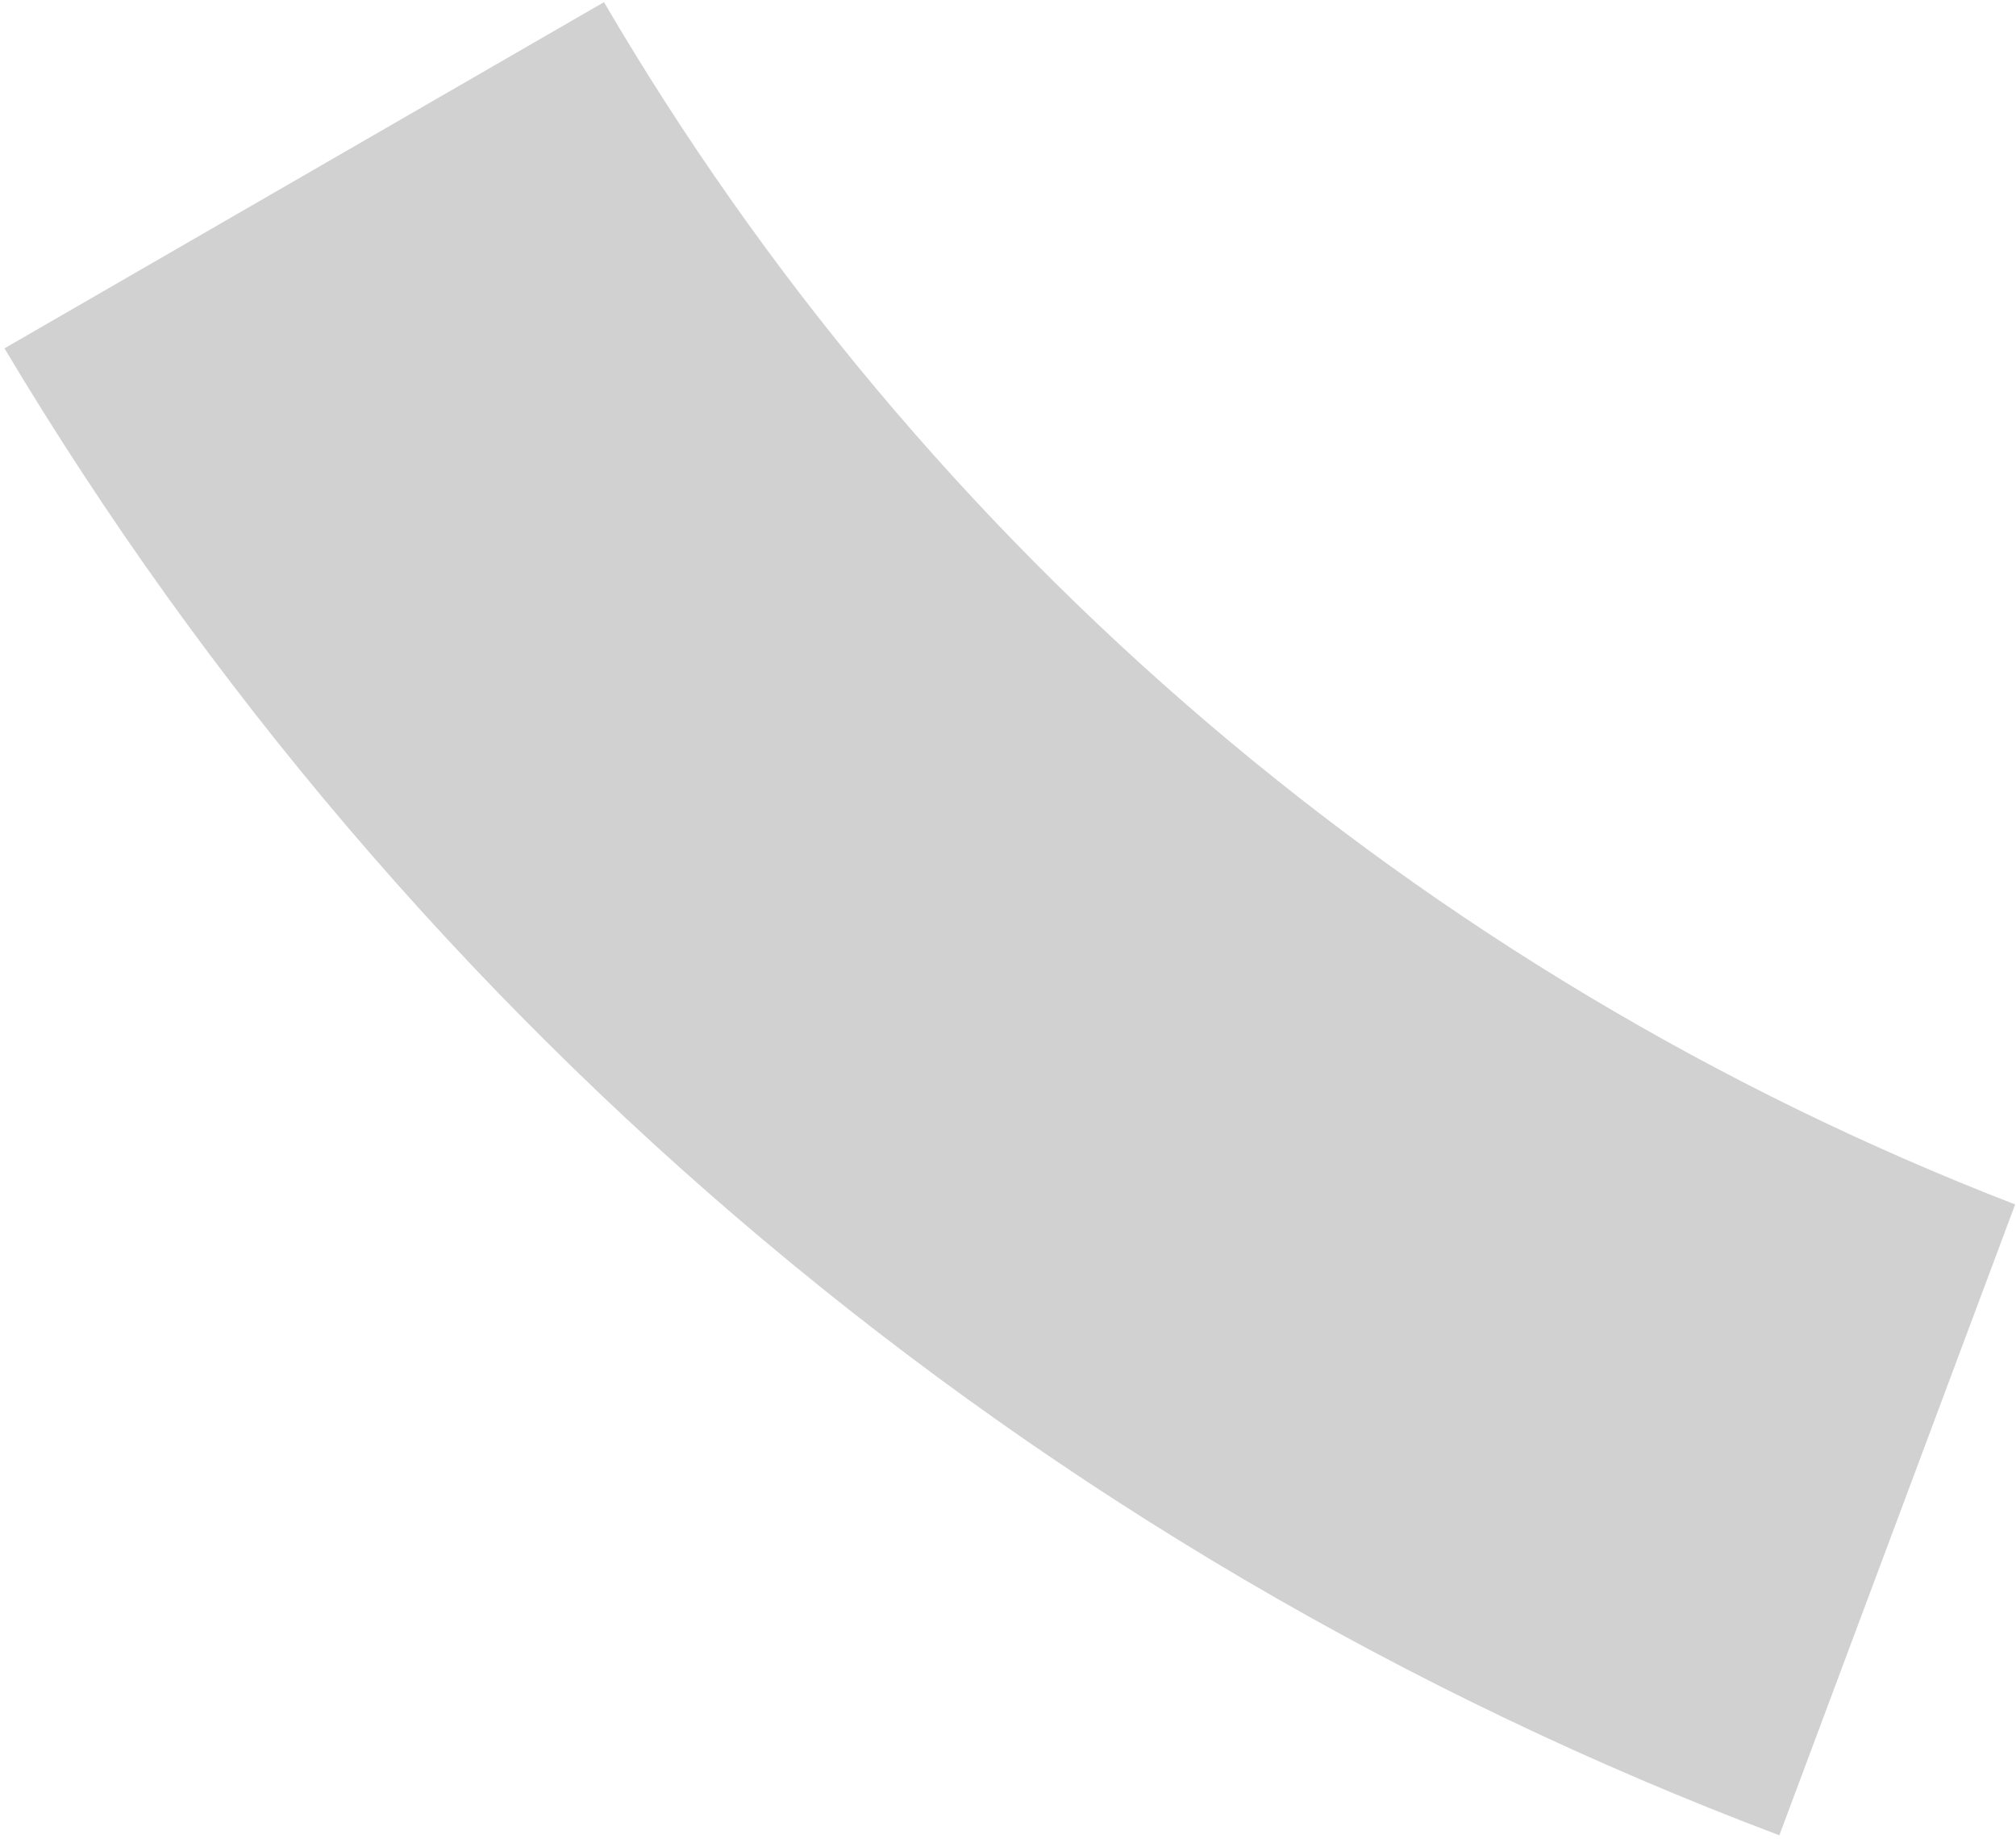
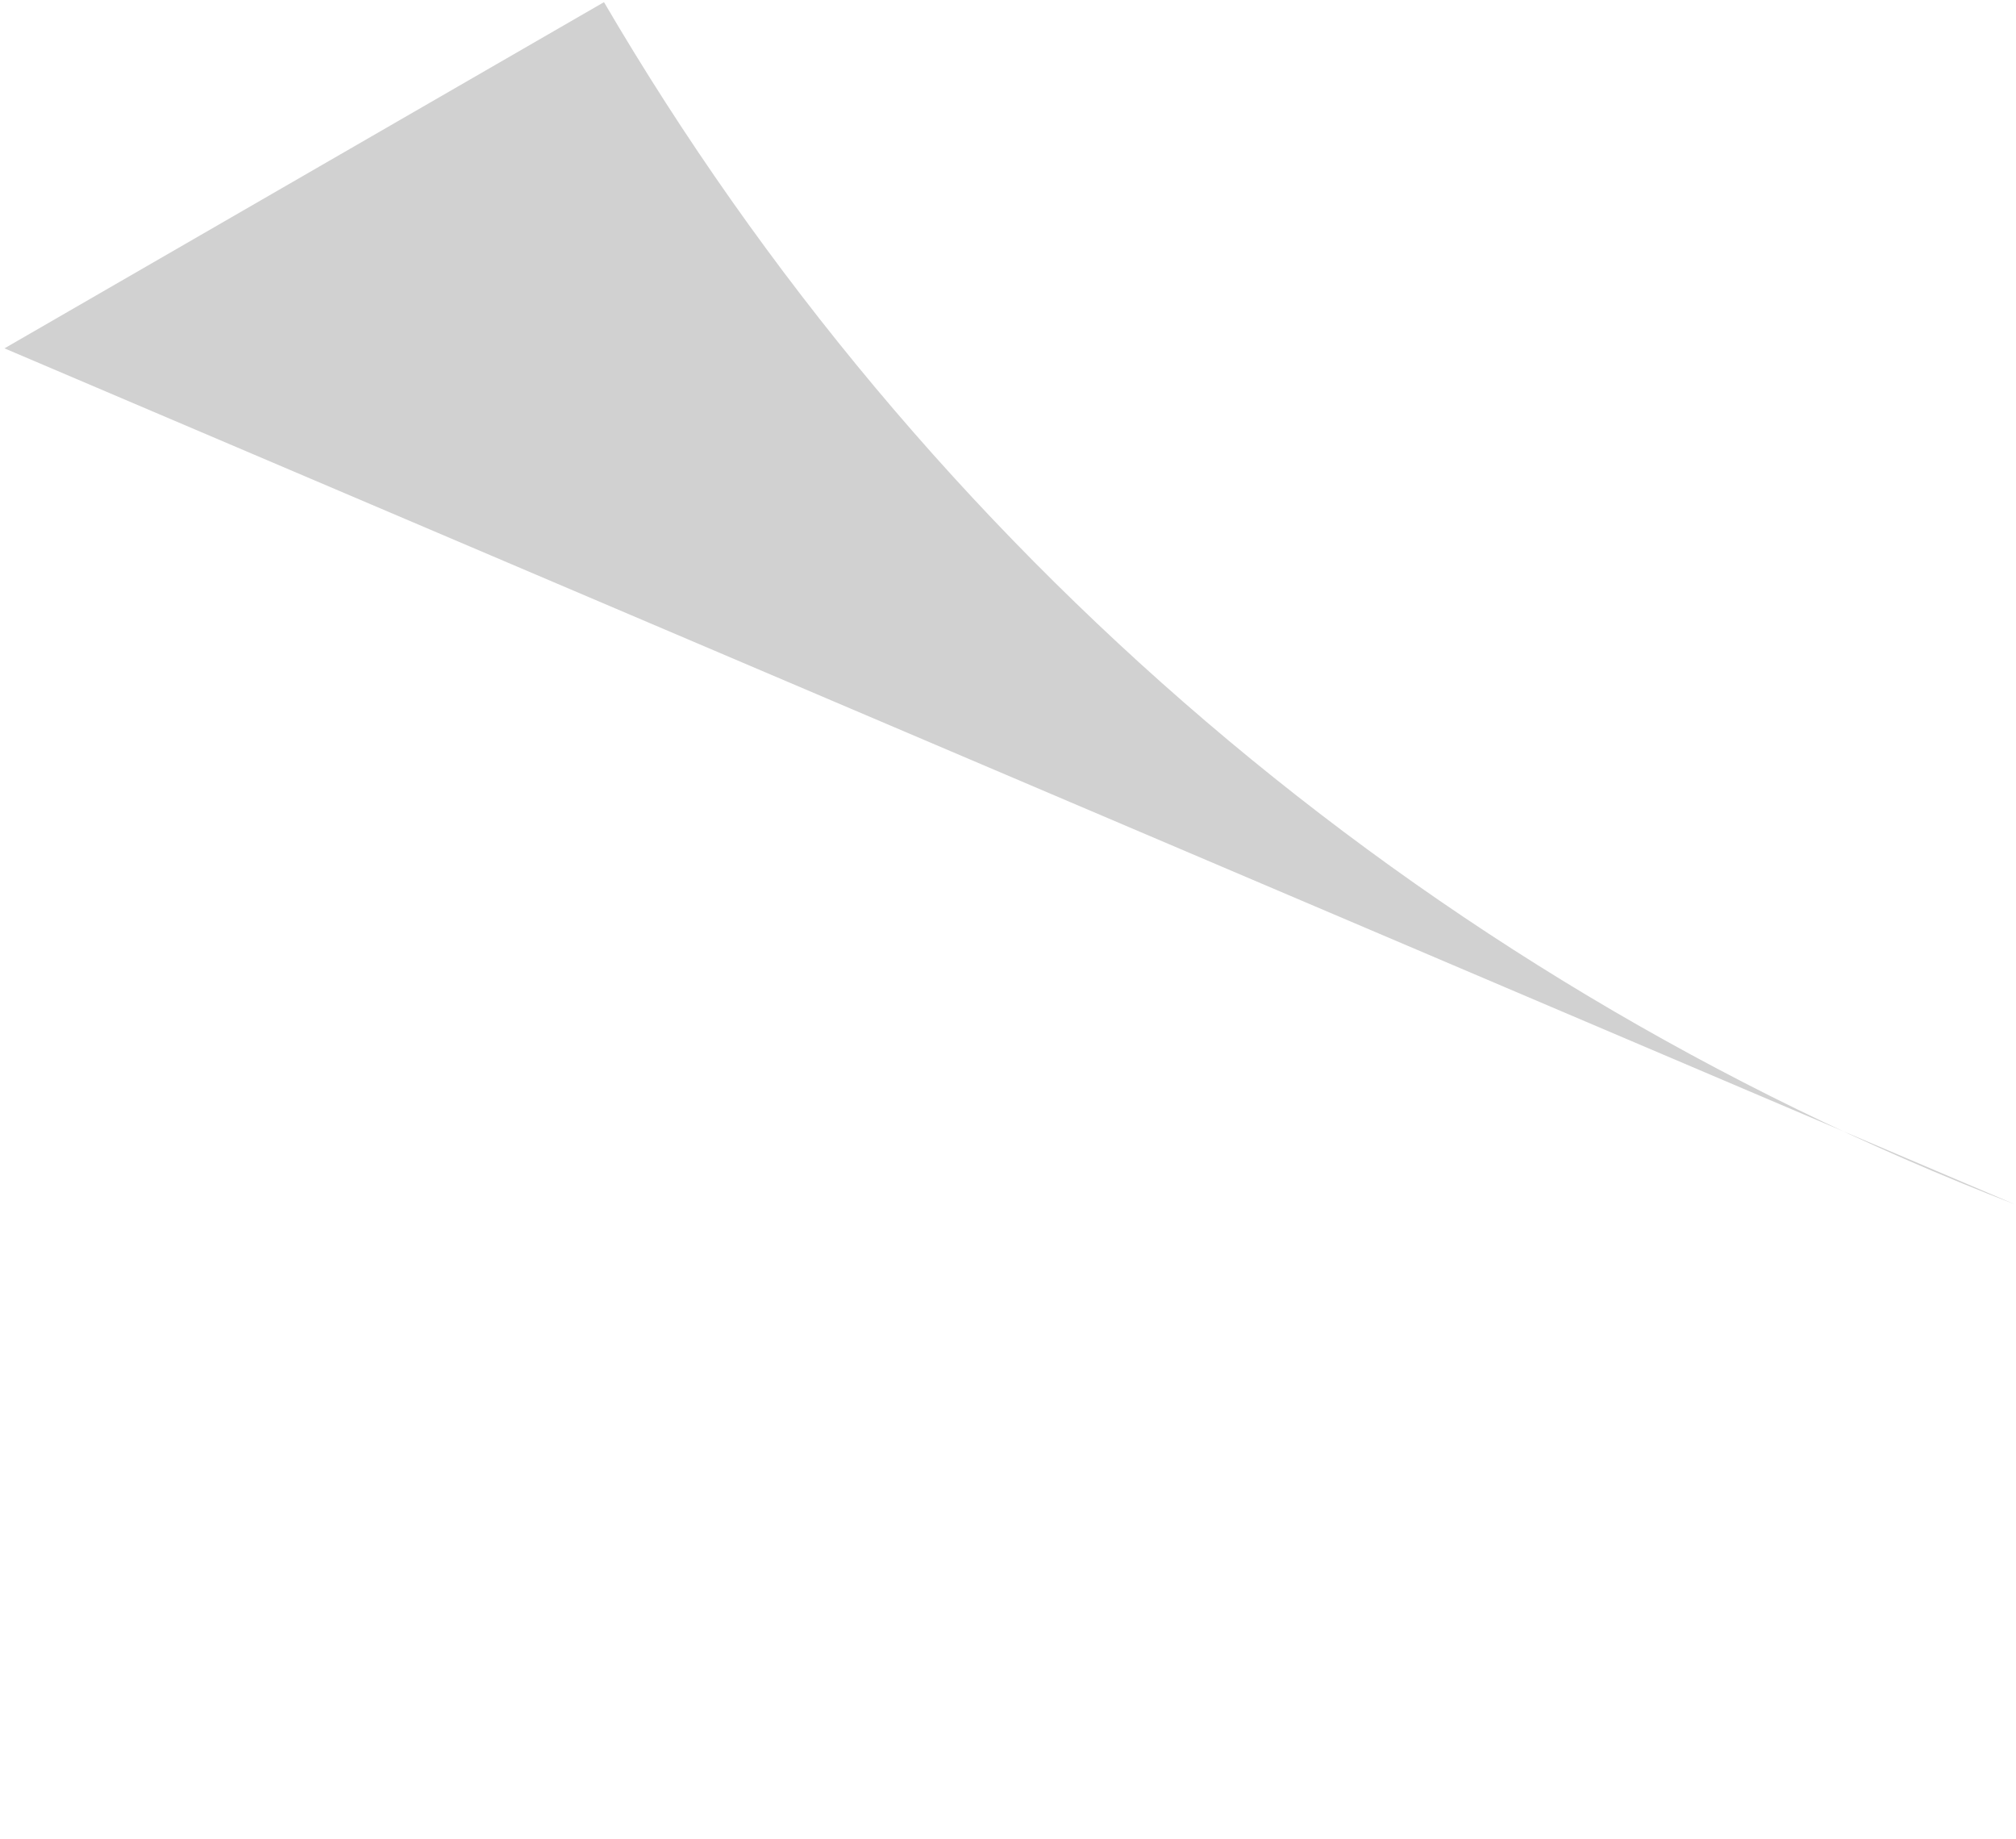
<svg xmlns="http://www.w3.org/2000/svg" id="SVGDoc" width="330px" height="301px" version="1.1" viewBox="0 0 330 301" aria-hidden="true" style="fill:url(#CerosGradient_id7a68bf927);">
  <defs>
    <linearGradient class="cerosgradient" data-cerosgradient="true" id="CerosGradient_id7a68bf927" gradientUnits="userSpaceOnUse" x1="50%" y1="100%" x2="50%" y2="0%">
      <stop offset="0%" stop-color="#D1D1D1" />
      <stop offset="100%" stop-color="#D1D1D1" />
    </linearGradient>
    <linearGradient />
  </defs>
  <g>
    <g>
-       <path d="M329.862,197.113c-97.459,-37.65 -178.836,-107.616 -230.995,-196.762l-98.134,56.658c66.051,110.714 168.354,197.29 290.529,243.343z" fill="#4abf6f" fill-opacity="1" style="fill:url(#CerosGradient_id7a68bf927);" />
+       <path d="M329.862,197.113c-97.459,-37.65 -178.836,-107.616 -230.995,-196.762l-98.134,56.658z" fill="#4abf6f" fill-opacity="1" style="fill:url(#CerosGradient_id7a68bf927);" />
    </g>
  </g>
</svg>